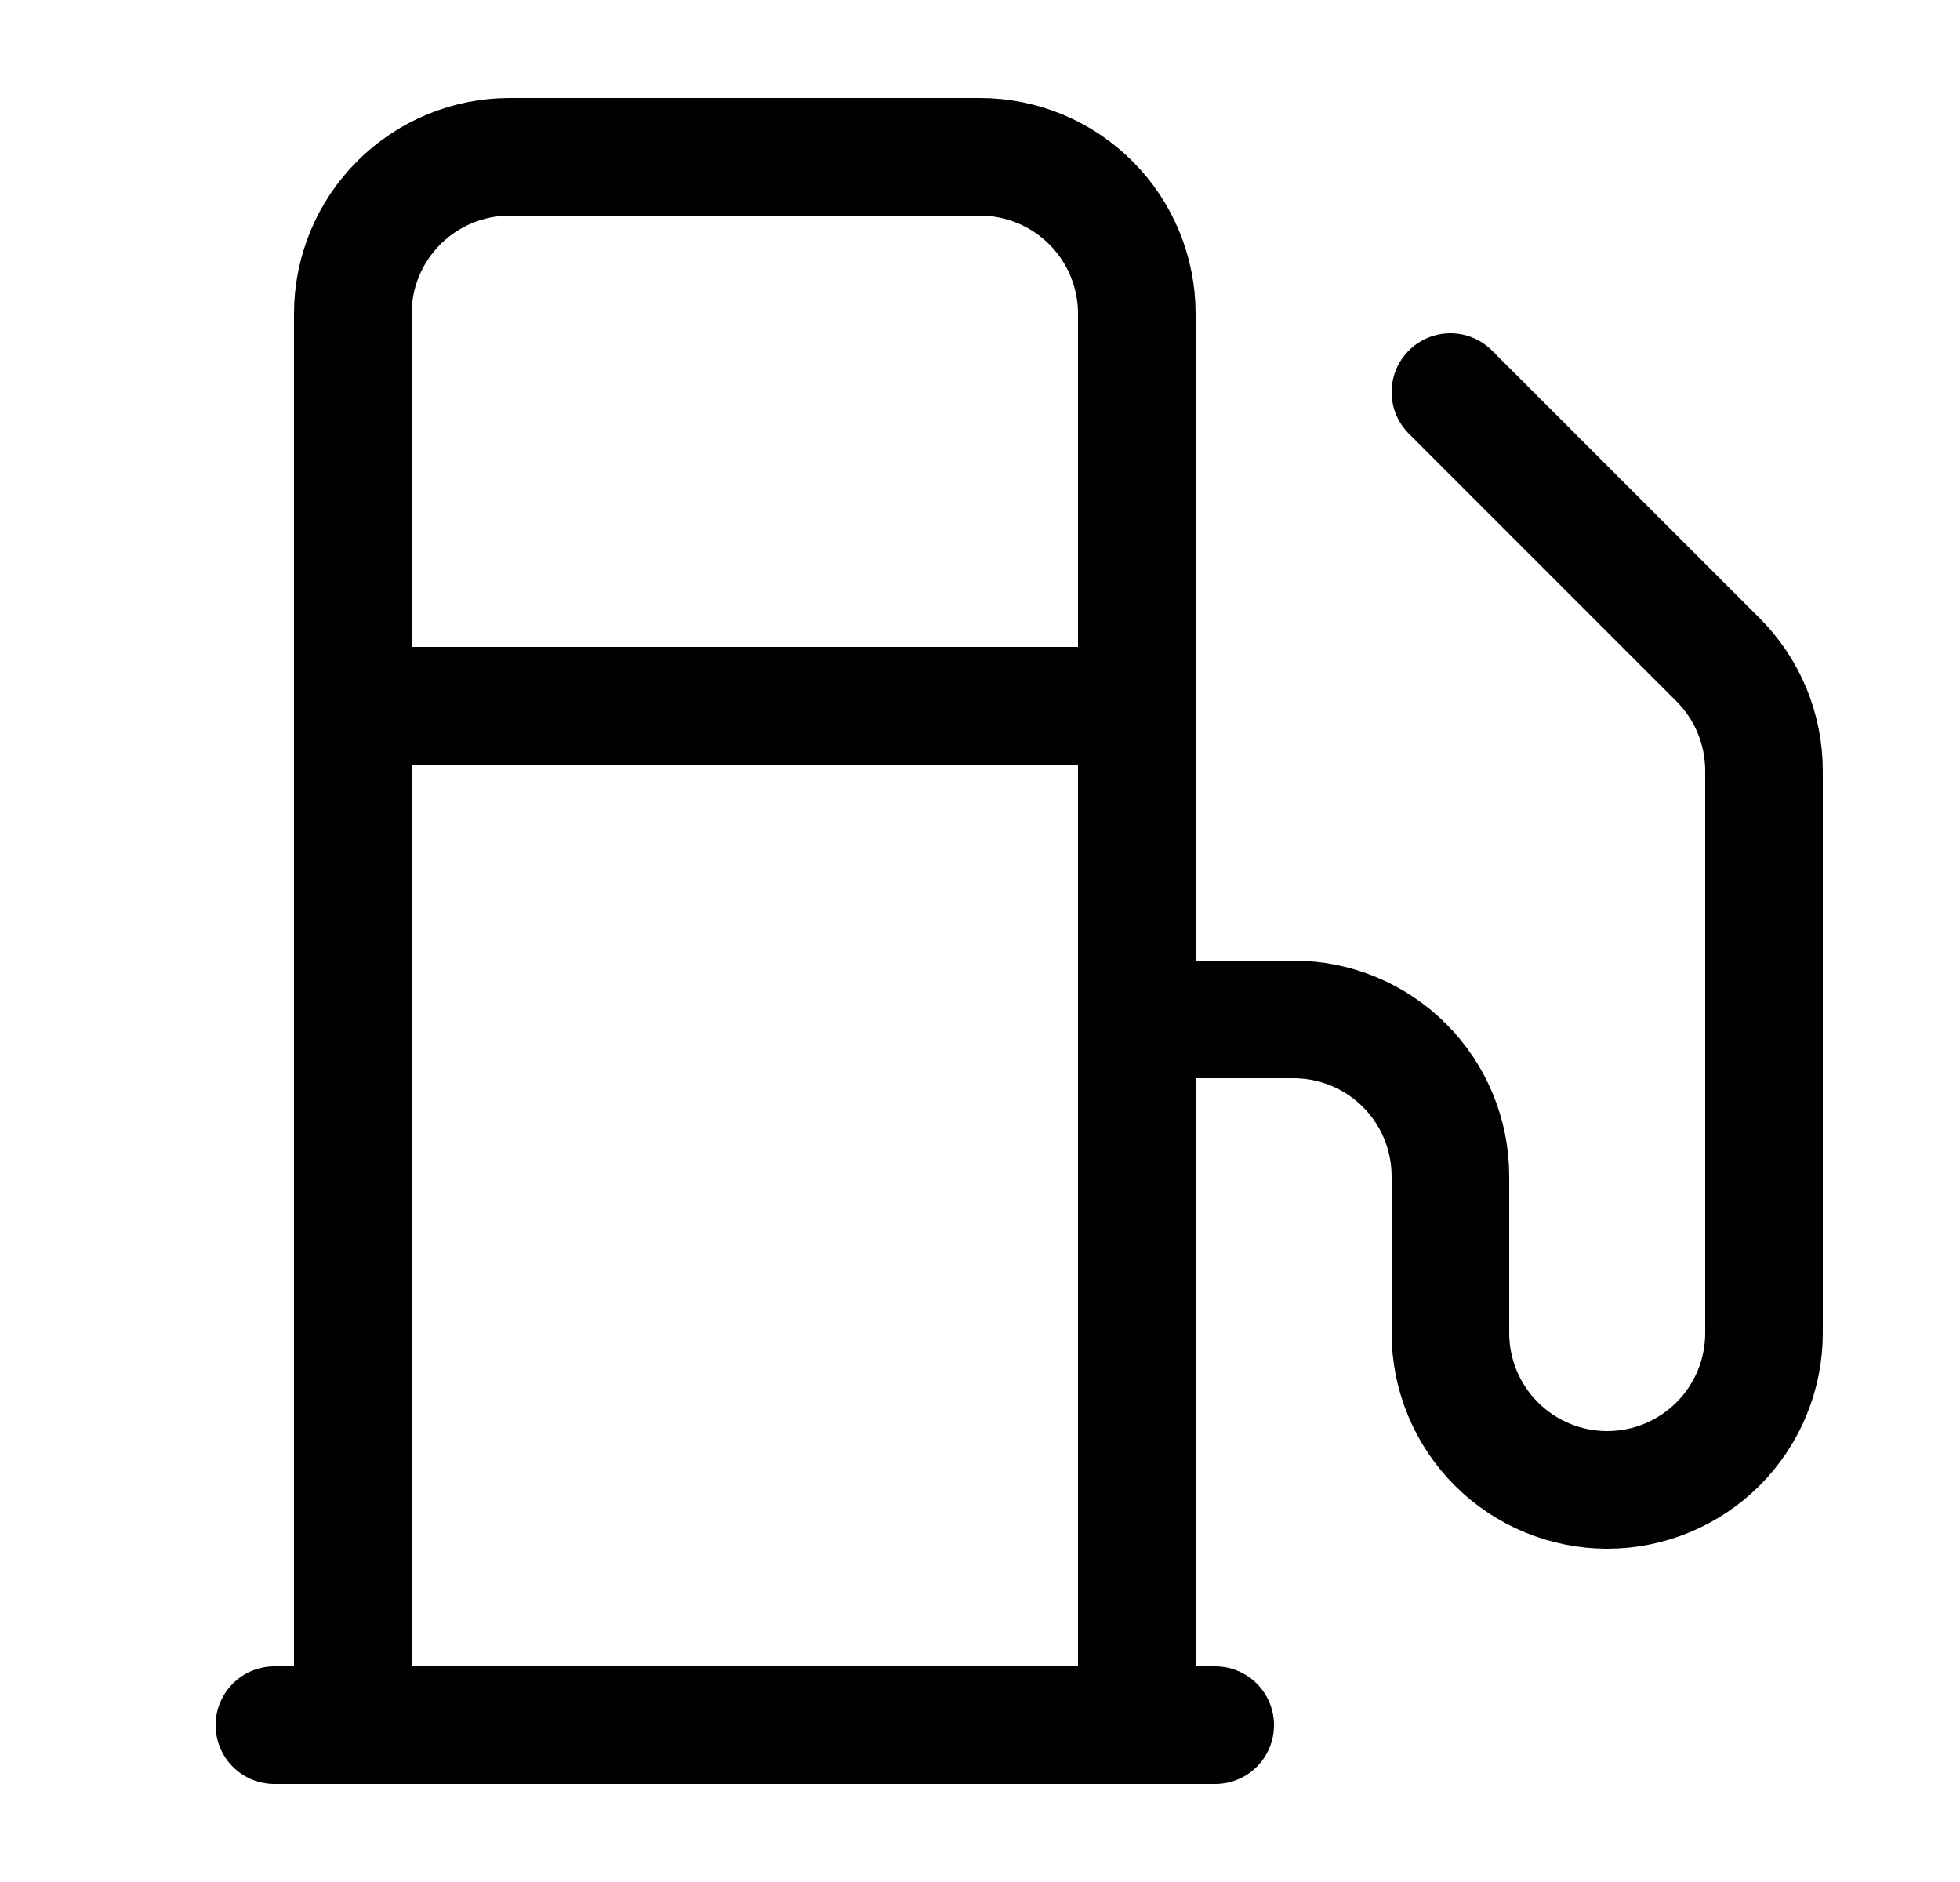
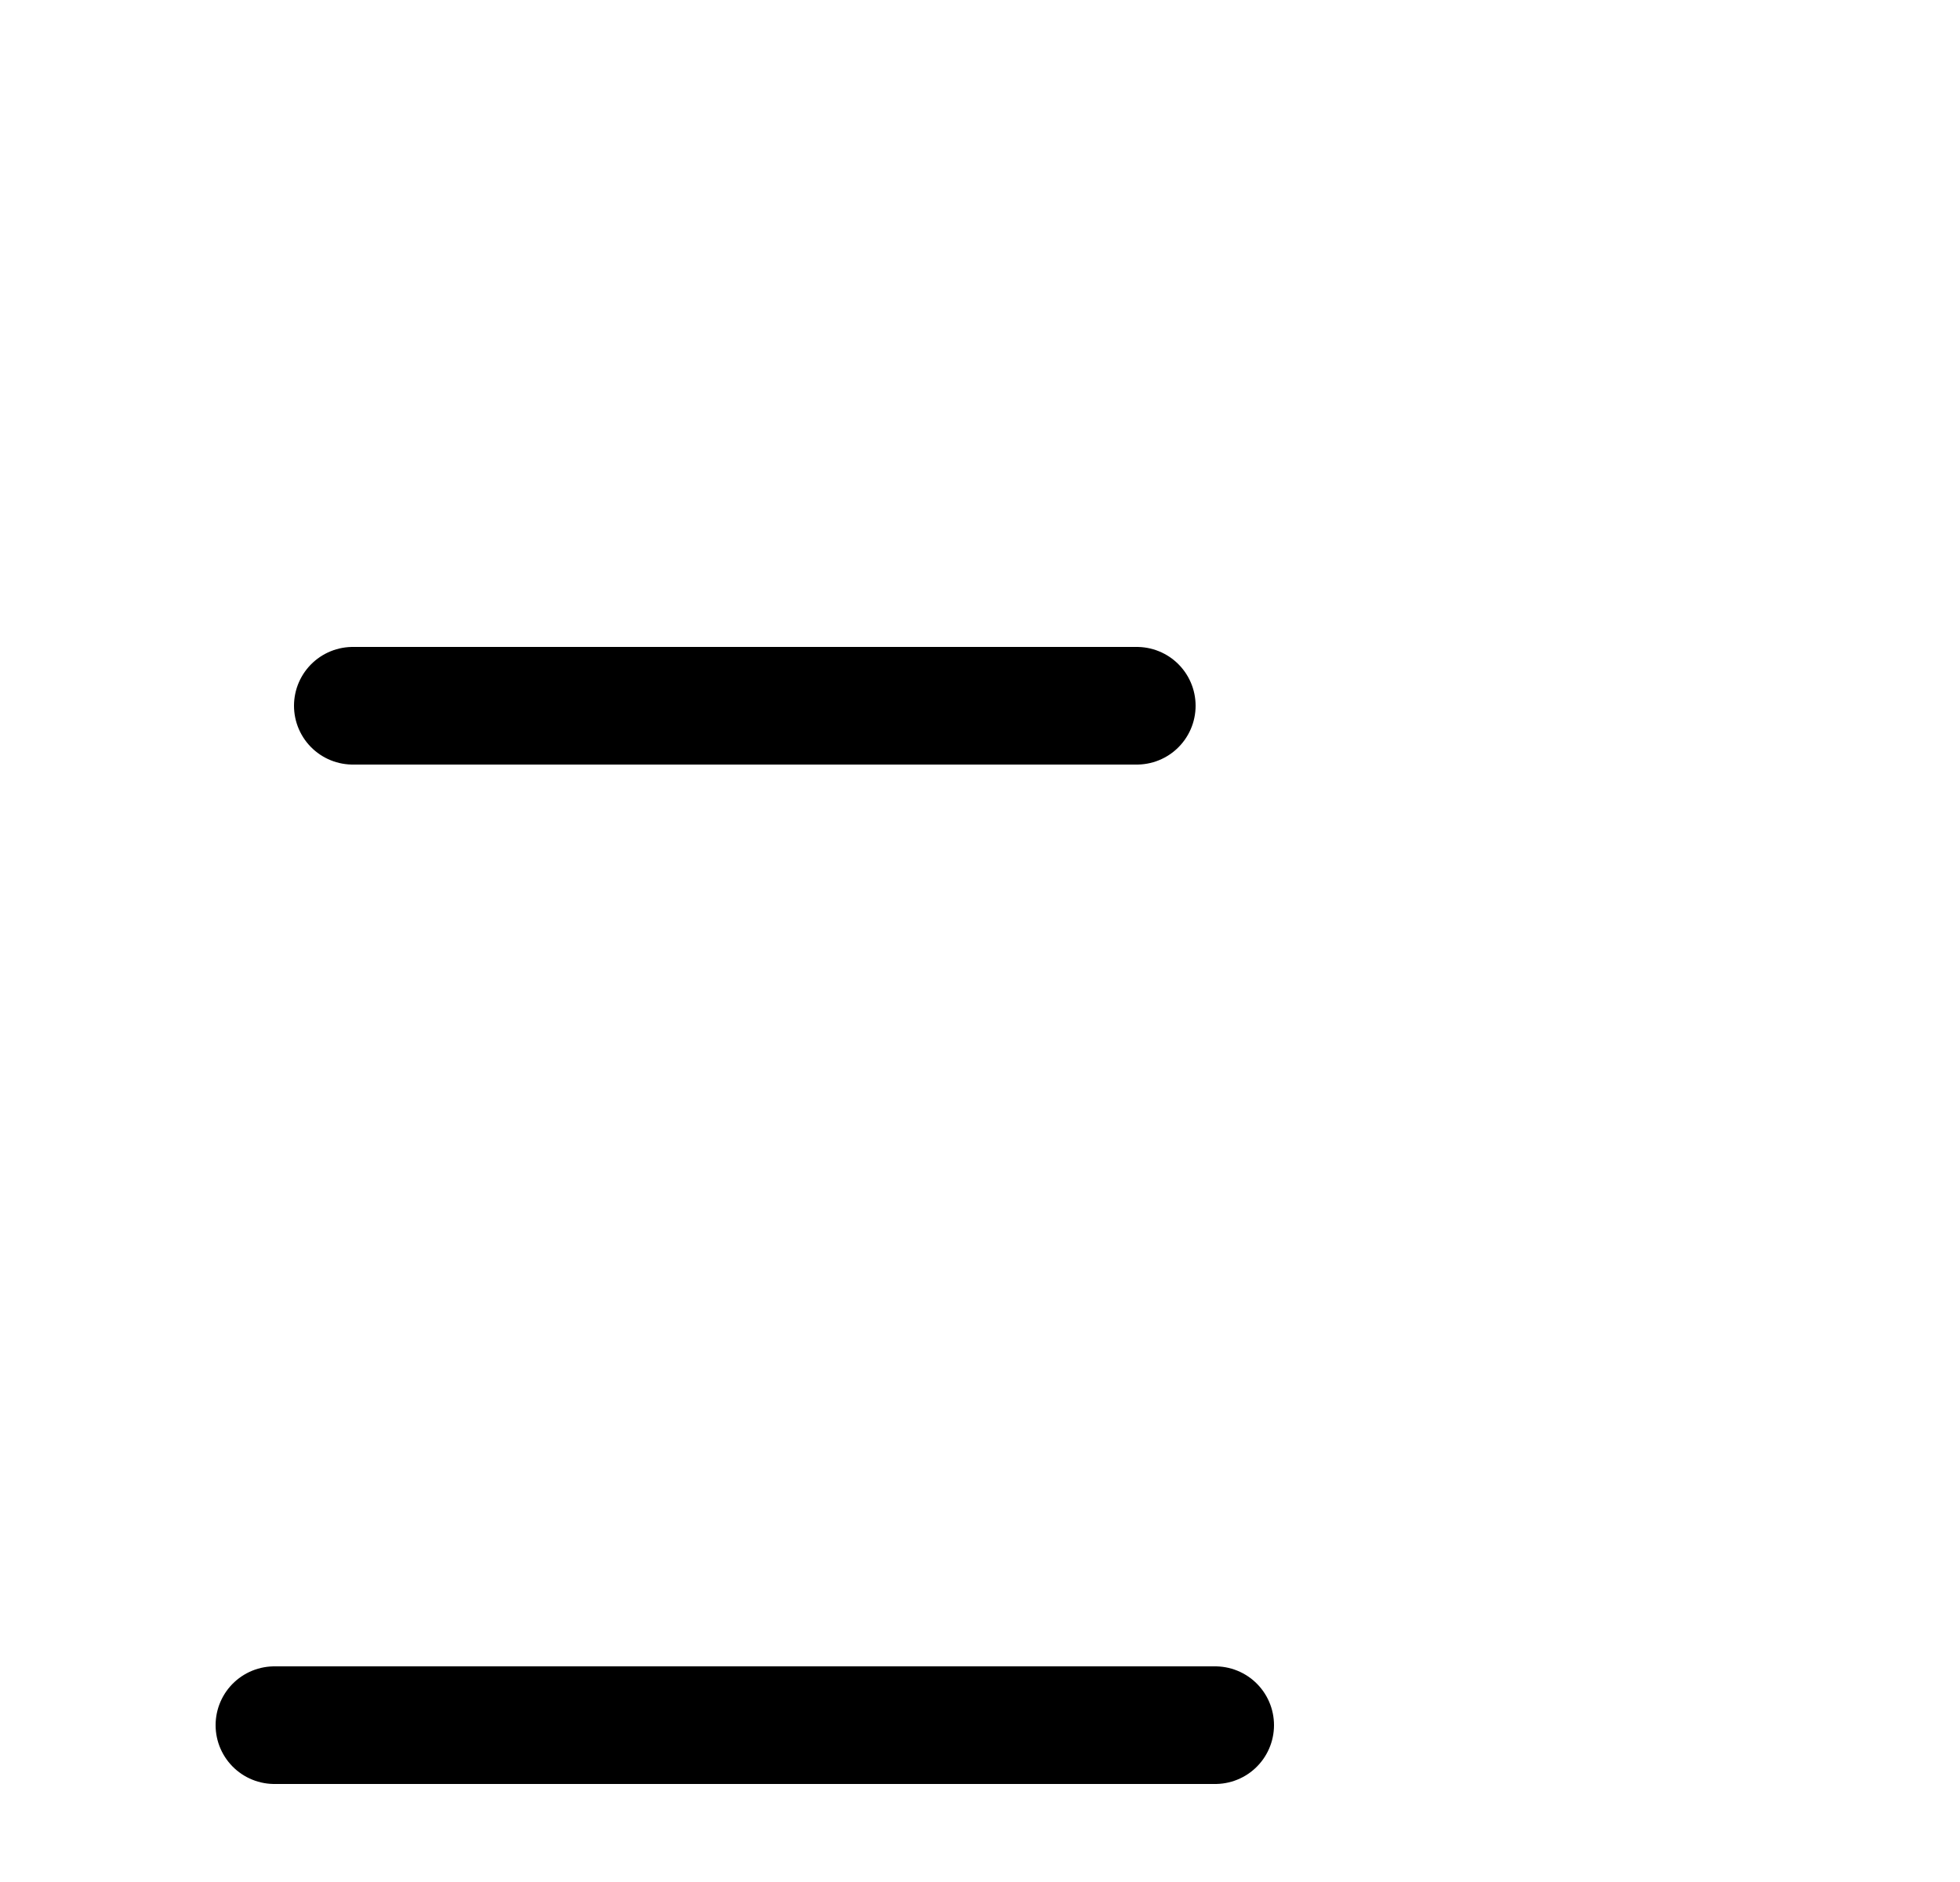
<svg xmlns="http://www.w3.org/2000/svg" width="25" height="24" viewBox="0 0 25 24" fill="none">
  <path d="M3.5 22H15.5" stroke="black" stroke-width="1.5" stroke-linecap="round" stroke-linejoin="round" />
  <path d="M4.5 9H14.5" stroke="black" stroke-width="1.5" stroke-linecap="round" stroke-linejoin="round" />
-   <path d="M14.5 22V4C14.5 3.47 14.289 2.961 13.914 2.586C13.539 2.211 13.03 2 12.5 2H6.5C5.97 2 5.461 2.211 5.086 2.586C4.711 2.961 4.5 3.47 4.5 4V22" stroke="black" stroke-width="1.5" stroke-linecap="round" stroke-linejoin="round" />
-   <path d="M14.5 13H16.5C17.03 13 17.539 13.211 17.914 13.586C18.289 13.961 18.5 14.47 18.5 15V17C18.5 17.53 18.711 18.039 19.086 18.414C19.461 18.789 19.97 19 20.5 19C21.03 19 21.539 18.789 21.914 18.414C22.289 18.039 22.5 17.53 22.5 17V9.83C22.5 9.566 22.448 9.305 22.347 9.061C22.246 8.817 22.097 8.596 21.91 8.41L18.5 5" stroke="black" stroke-width="1.5" stroke-linecap="round" stroke-linejoin="round" />
</svg>